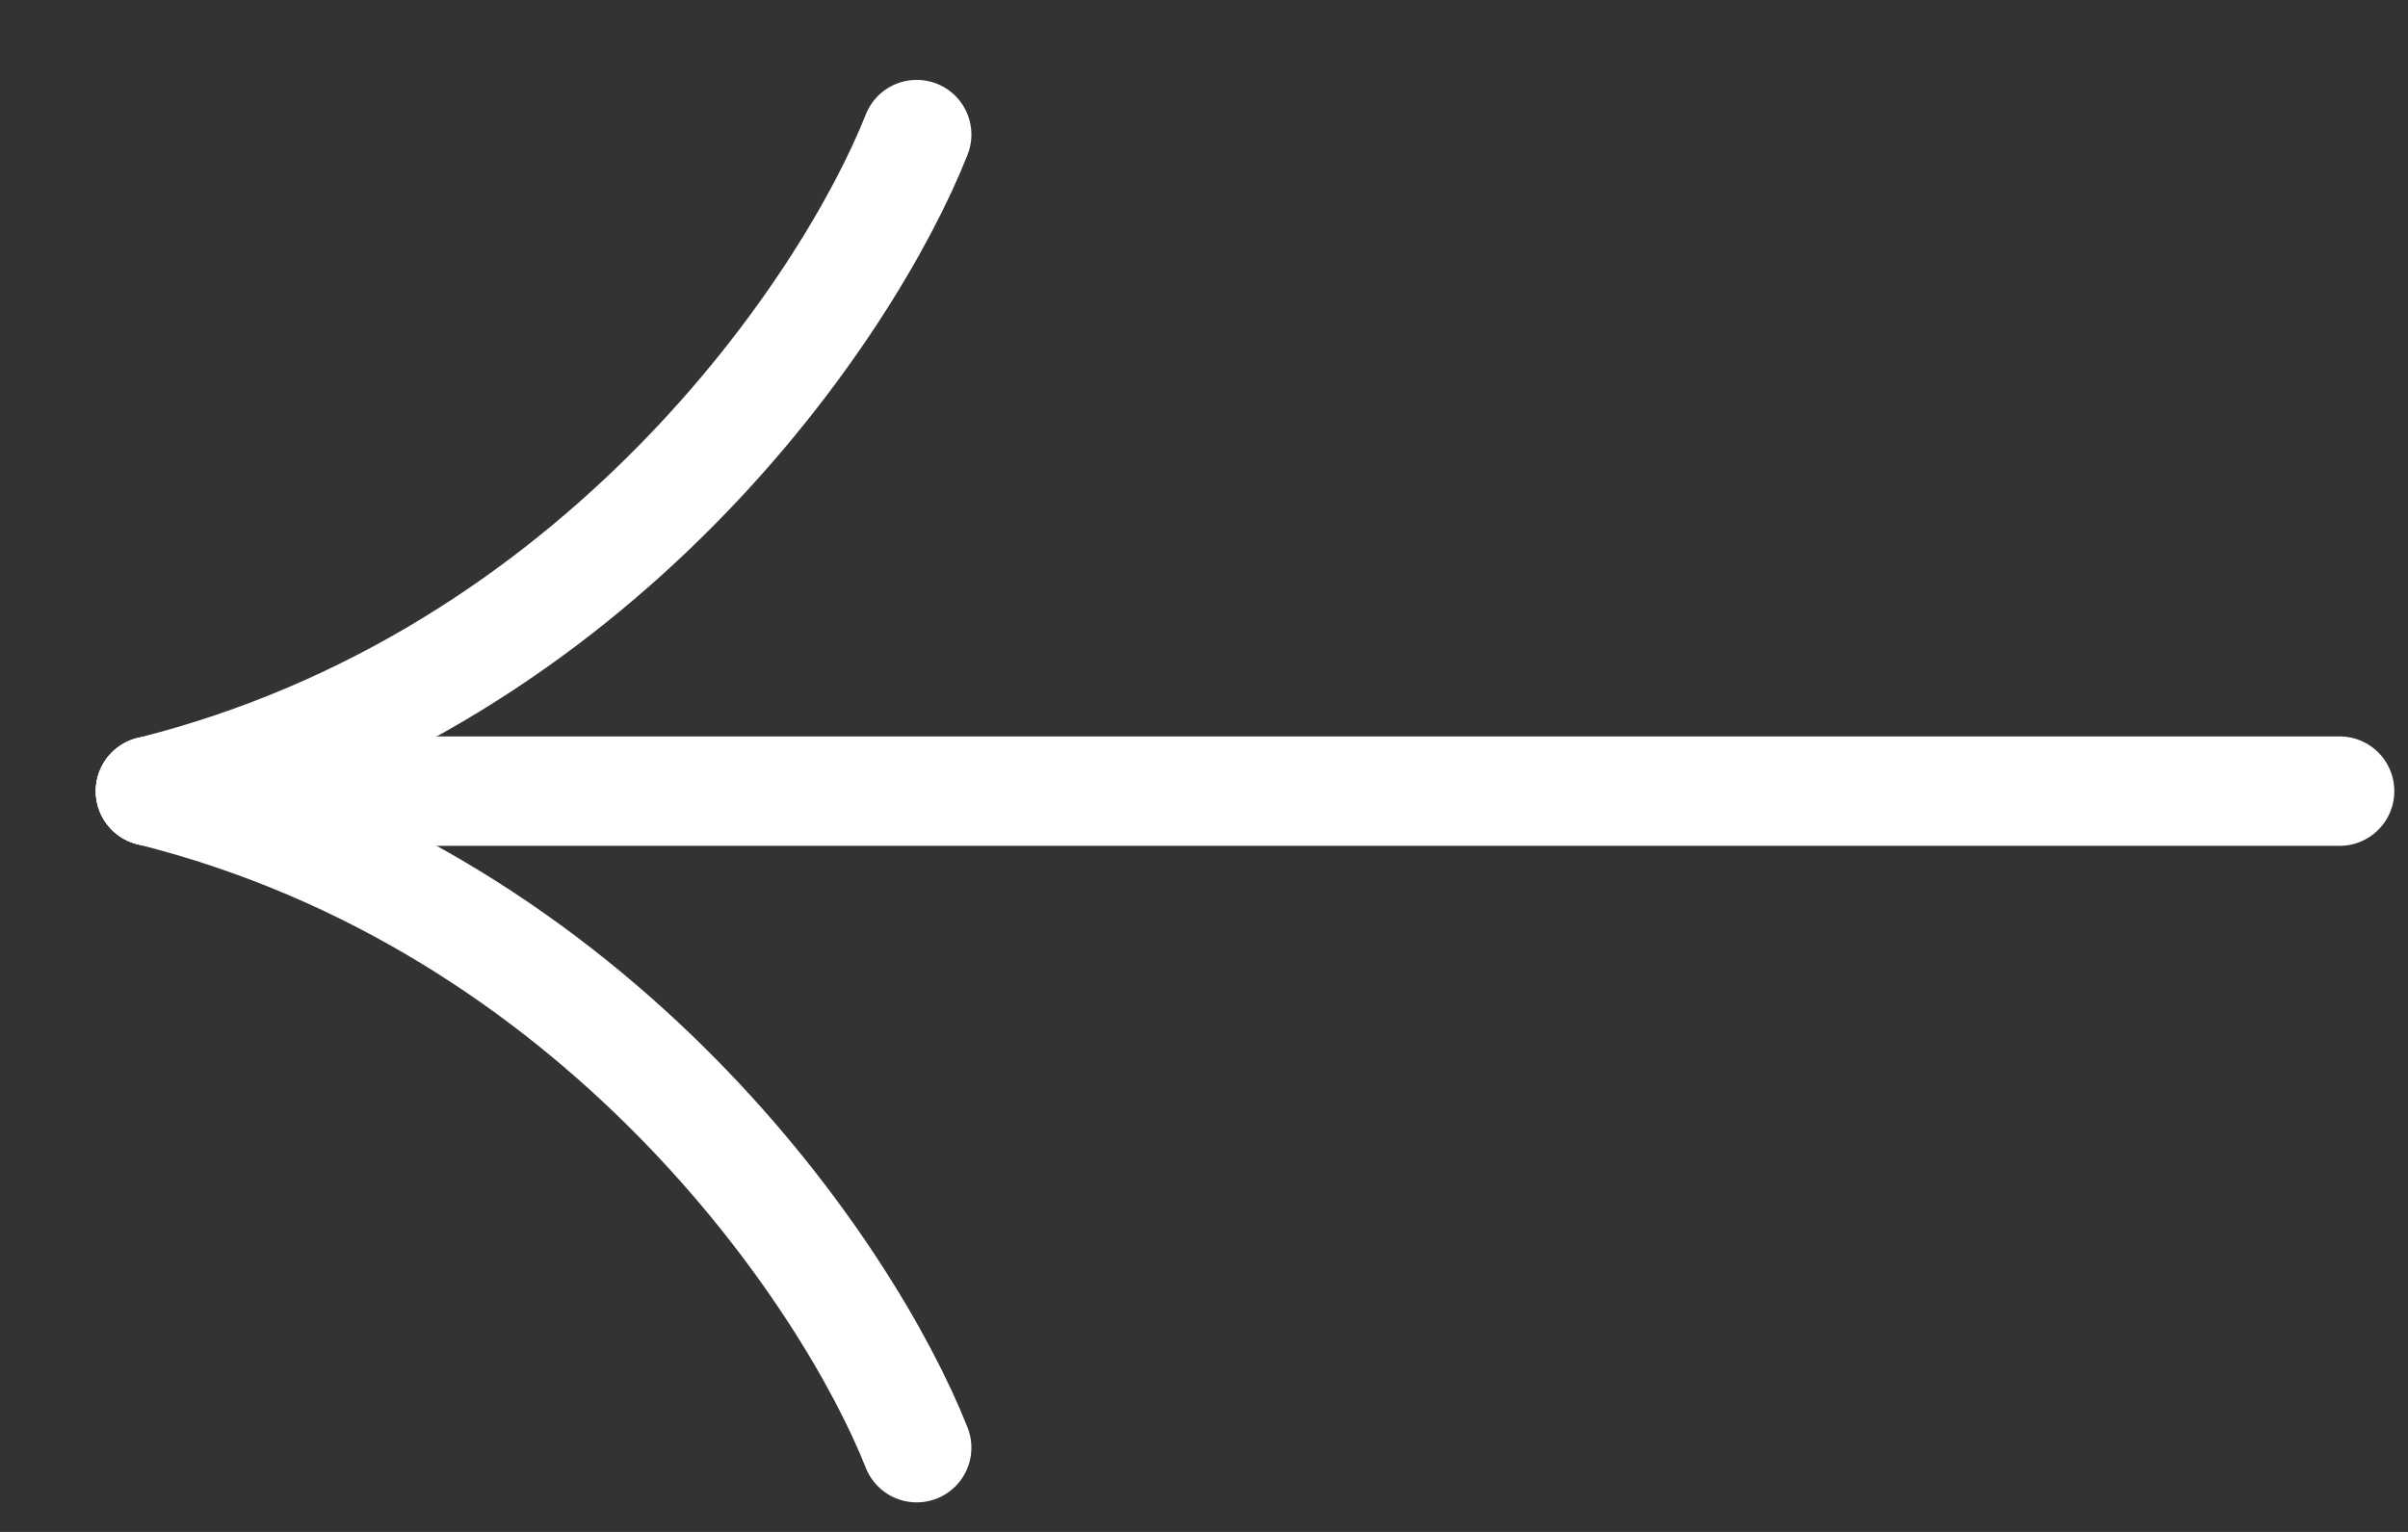
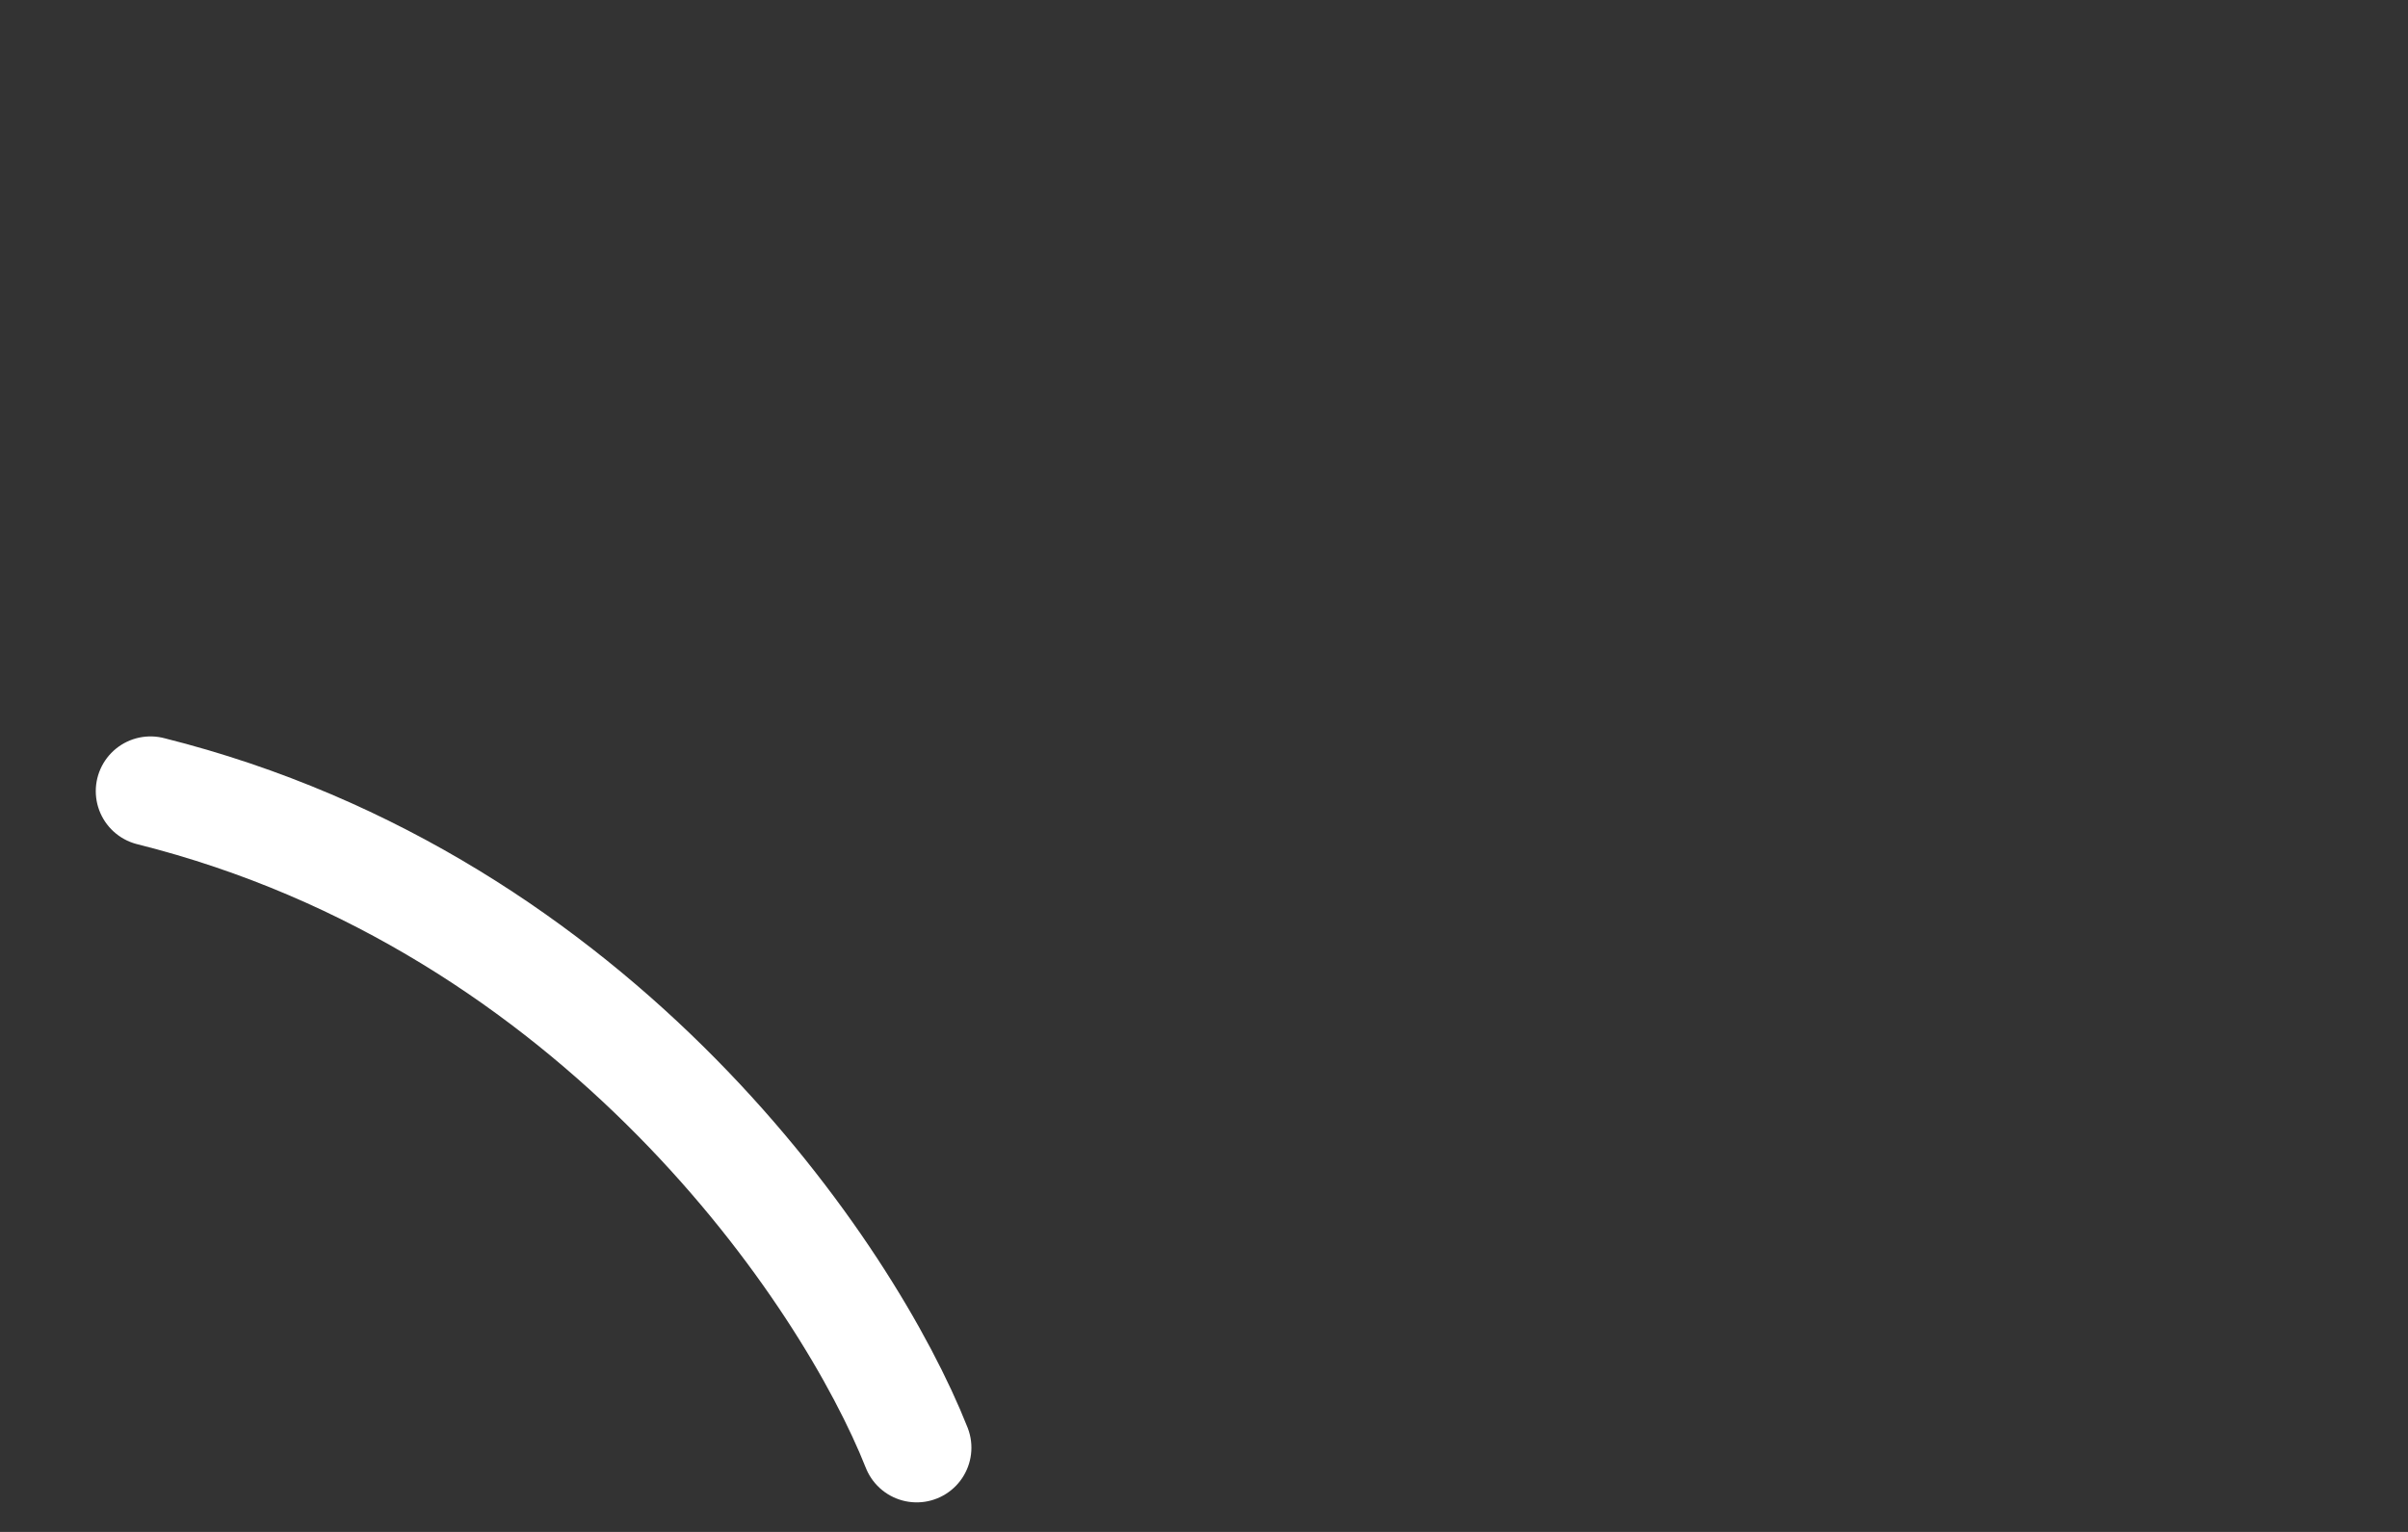
<svg xmlns="http://www.w3.org/2000/svg" width="22" height="14" viewBox="0 0 22 14" fill="none">
  <rect x="0" y="0" width="22" height="14" fill="#333333" stroke="none" />
-   <path d="M21.375 7.23H1.375" stroke="white" stroke-linecap="round" />
-   <path d="M8.375 1.23C7.753 2.802 5.482 6.202 1.375 7.23" stroke="white" stroke-linecap="round" />
  <path d="M8.375 13.23C7.753 11.659 5.482 8.259 1.375 7.23" stroke="white" stroke-linecap="round" />
</svg>